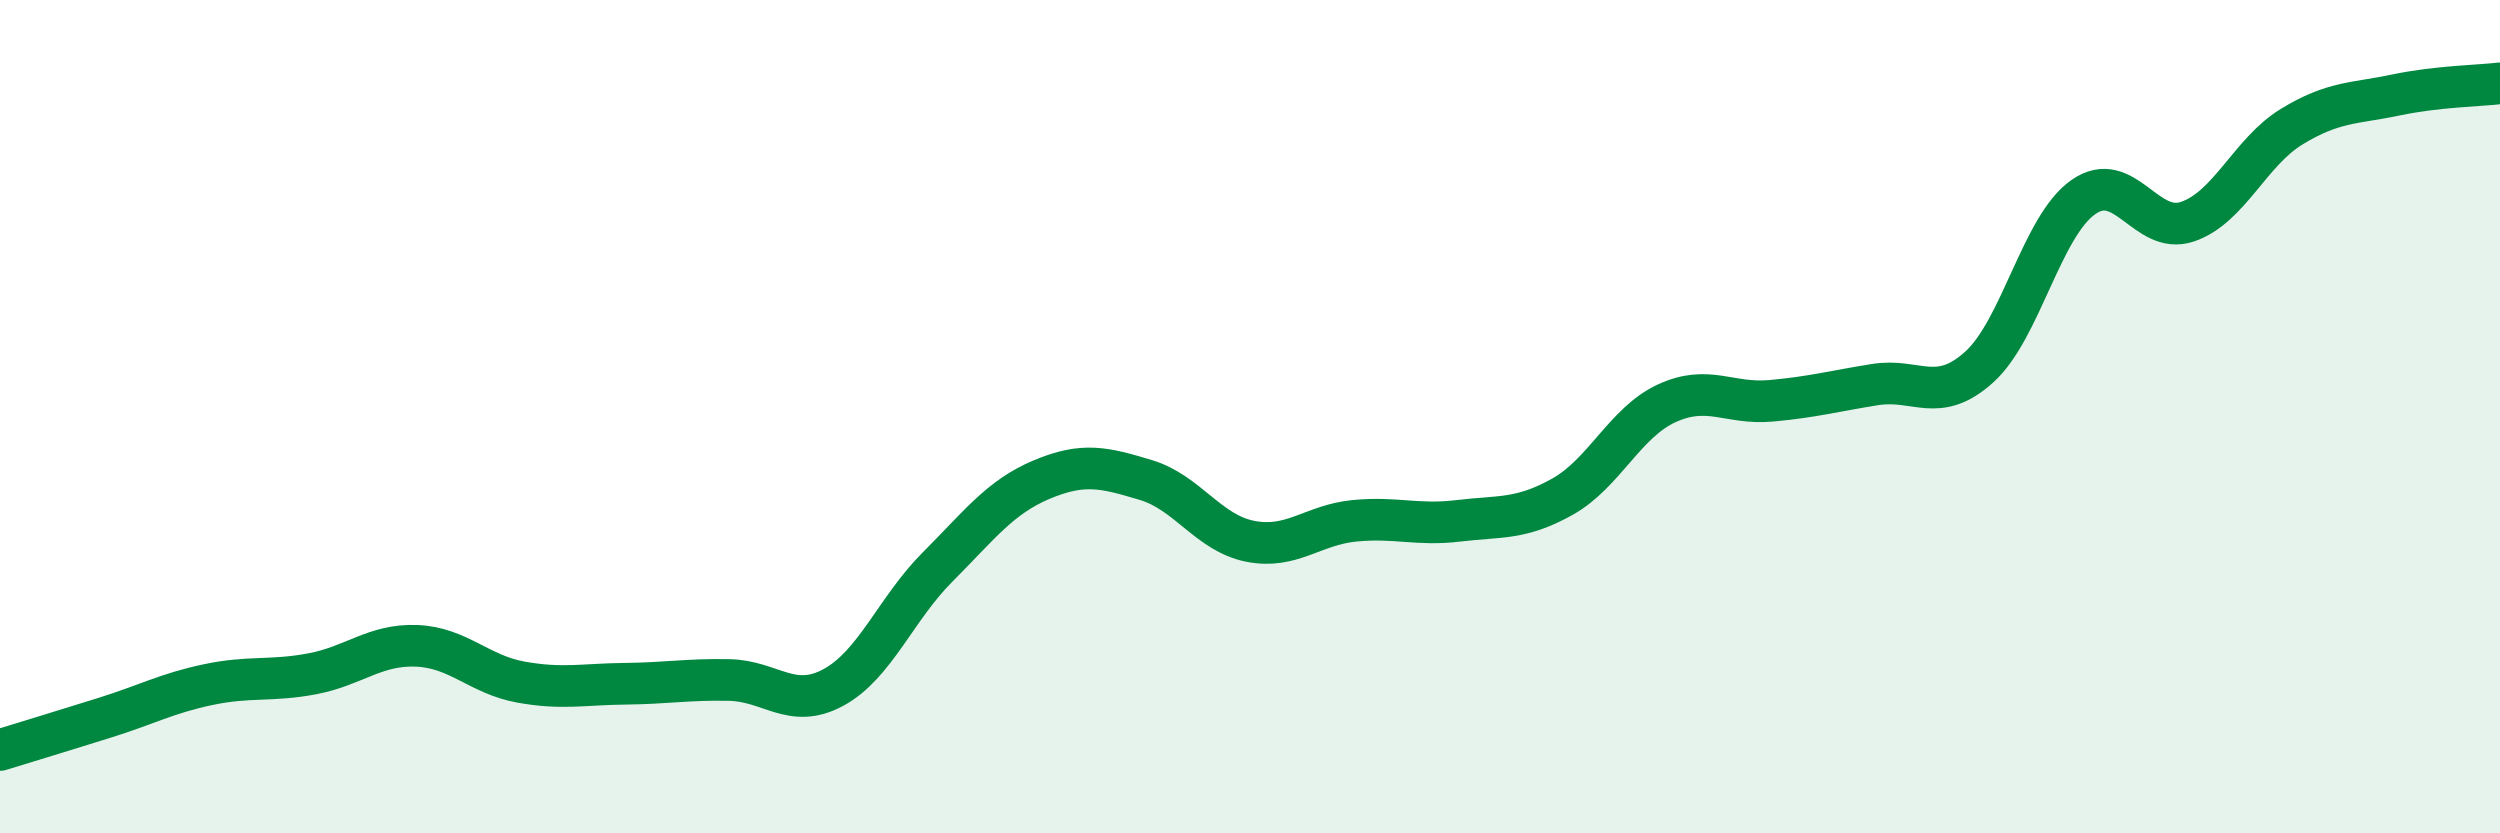
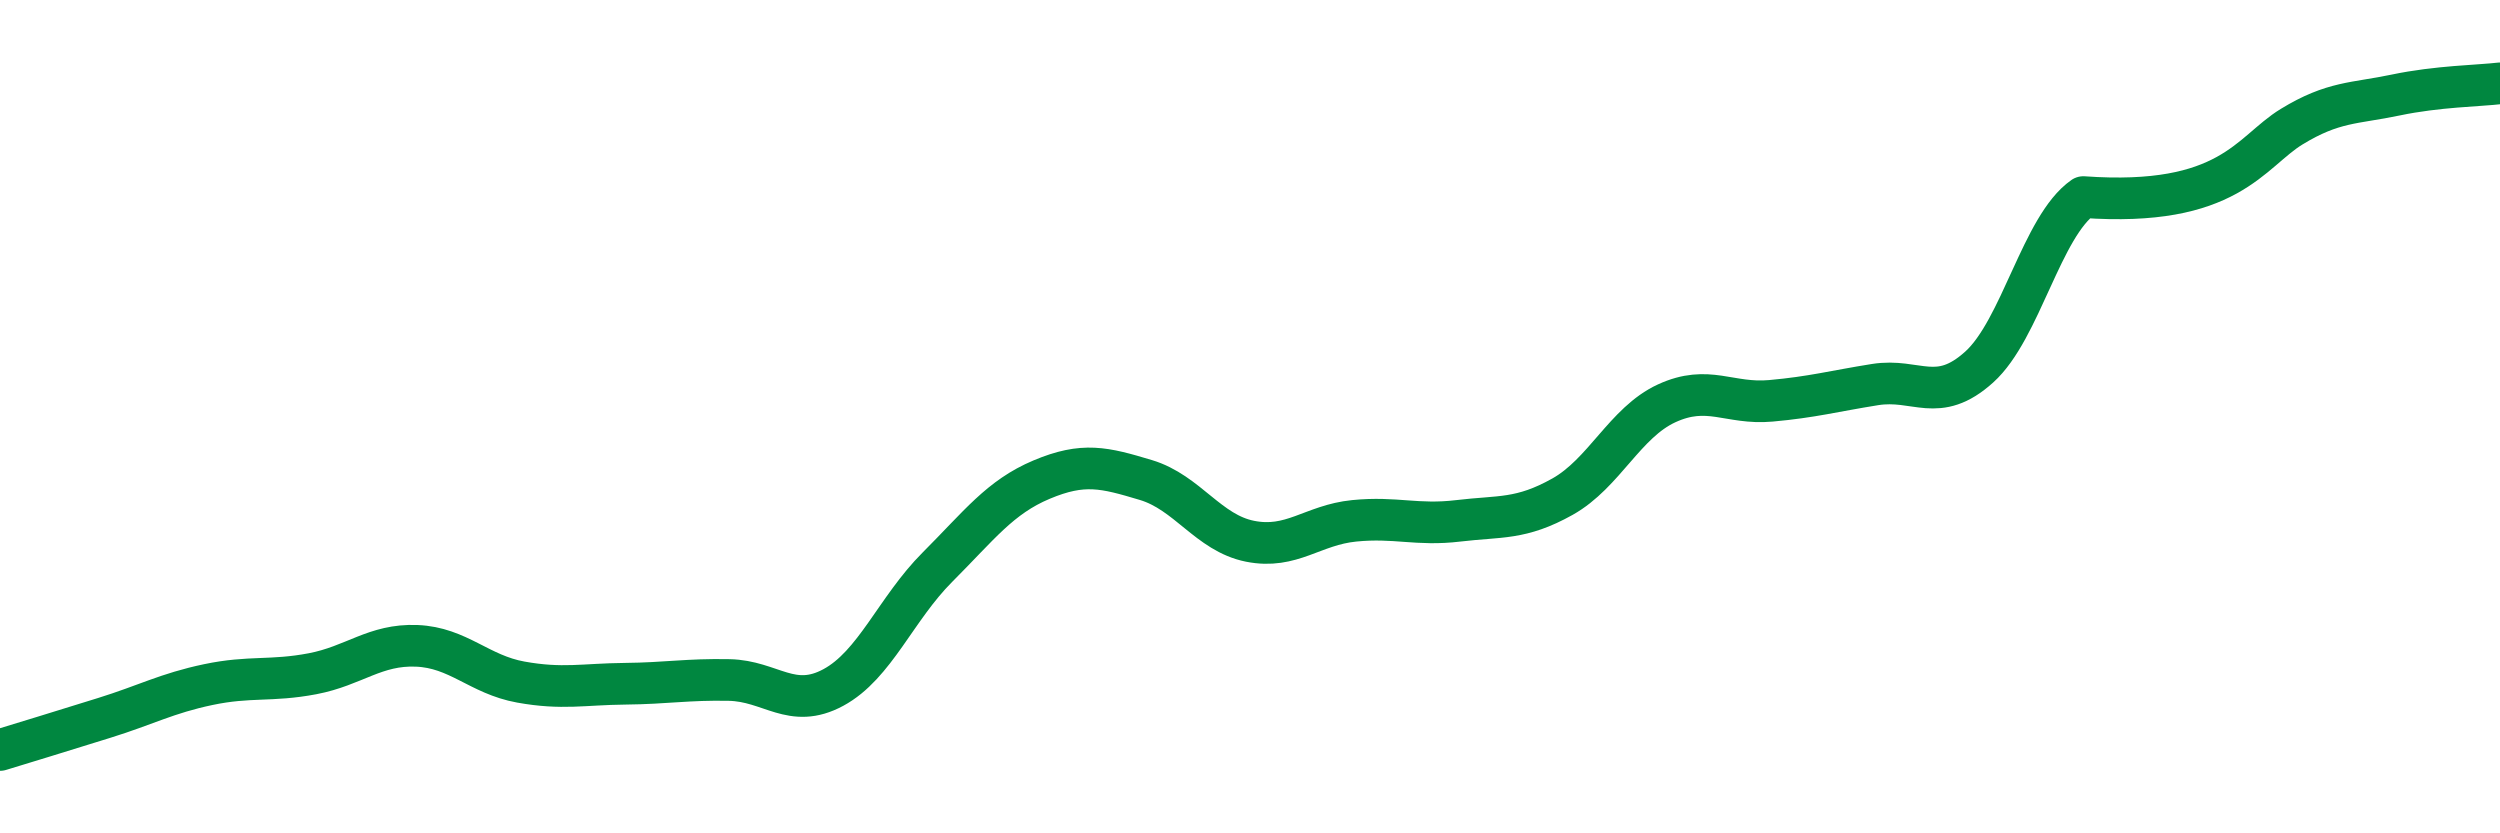
<svg xmlns="http://www.w3.org/2000/svg" width="60" height="20" viewBox="0 0 60 20">
-   <path d="M 0,18 C 0.5,17.85 1.5,17.54 2.5,17.23 C 3.5,16.92 4,16.64 5,16.43 C 6,16.22 6.5,16.36 7.5,16.17 C 8.5,15.98 9,15.46 10,15.5 C 11,15.54 11.5,16.19 12.5,16.37 C 13.5,16.55 14,16.42 15,16.41 C 16,16.4 16.5,16.3 17.5,16.32 C 18.5,16.34 19,17.04 20,16.5 C 21,15.96 21.5,14.61 22.5,13.61 C 23.5,12.61 24,11.93 25,11.51 C 26,11.09 26.5,11.22 27.5,11.52 C 28.5,11.82 29,12.79 30,12.99 C 31,13.19 31.5,12.6 32.5,12.5 C 33.5,12.4 34,12.62 35,12.5 C 36,12.38 36.5,12.48 37.5,11.92 C 38.5,11.36 39,10.14 40,9.68 C 41,9.22 41.5,9.71 42.5,9.62 C 43.5,9.53 44,9.39 45,9.23 C 46,9.07 46.5,9.71 47.5,8.81 C 48.5,7.91 49,5.43 50,4.73 C 51,4.03 51.5,5.66 52.5,5.32 C 53.5,4.98 54,3.65 55,3.04 C 56,2.43 56.5,2.49 57.5,2.28 C 58.5,2.07 59.5,2.06 60,2L60 20L0 20Z" fill="#008740" opacity="0.1" stroke-linecap="round" stroke-linejoin="round" />
-   <path d="M 0,18 C 0.5,17.85 1.5,17.54 2.5,17.23 C 3.5,16.92 4,16.64 5,16.43 C 6,16.22 6.5,16.36 7.5,16.17 C 8.5,15.98 9,15.46 10,15.5 C 11,15.54 11.5,16.19 12.5,16.37 C 13.5,16.55 14,16.42 15,16.41 C 16,16.4 16.5,16.3 17.5,16.32 C 18.5,16.34 19,17.04 20,16.5 C 21,15.96 21.5,14.61 22.5,13.61 C 23.5,12.61 24,11.93 25,11.51 C 26,11.09 26.5,11.22 27.5,11.52 C 28.5,11.82 29,12.79 30,12.99 C 31,13.19 31.5,12.6 32.5,12.5 C 33.5,12.4 34,12.62 35,12.5 C 36,12.38 36.5,12.48 37.5,11.92 C 38.5,11.36 39,10.14 40,9.68 C 41,9.22 41.5,9.71 42.5,9.62 C 43.5,9.53 44,9.39 45,9.23 C 46,9.07 46.5,9.71 47.5,8.81 C 48.5,7.91 49,5.43 50,4.73 C 51,4.03 51.5,5.66 52.5,5.32 C 53.5,4.98 54,3.65 55,3.04 C 56,2.43 56.5,2.49 57.5,2.28 C 58.5,2.07 59.5,2.06 60,2" stroke="#008740" stroke-width="1" fill="none" stroke-linecap="round" stroke-linejoin="round" />
+   <path d="M 0,18 C 0.5,17.85 1.5,17.54 2.5,17.23 C 3.5,16.92 4,16.64 5,16.43 C 6,16.22 6.5,16.36 7.5,16.17 C 8.5,15.98 9,15.46 10,15.5 C 11,15.54 11.5,16.19 12.5,16.37 C 13.5,16.55 14,16.42 15,16.41 C 16,16.4 16.5,16.3 17.5,16.32 C 18.5,16.34 19,17.04 20,16.5 C 21,15.96 21.5,14.61 22.5,13.61 C 23.5,12.61 24,11.93 25,11.51 C 26,11.09 26.5,11.22 27.5,11.52 C 28.5,11.82 29,12.79 30,12.99 C 31,13.19 31.5,12.6 32.5,12.5 C 33.5,12.4 34,12.62 35,12.5 C 36,12.38 36.5,12.48 37.5,11.92 C 38.5,11.36 39,10.14 40,9.68 C 41,9.22 41.5,9.71 42.5,9.62 C 43.5,9.53 44,9.39 45,9.23 C 46,9.07 46.5,9.71 47.5,8.81 C 48.5,7.91 49,5.43 50,4.73 C 53.5,4.98 54,3.65 55,3.04 C 56,2.43 56.5,2.49 57.5,2.28 C 58.5,2.07 59.5,2.06 60,2" stroke="#008740" stroke-width="1" fill="none" stroke-linecap="round" stroke-linejoin="round" />
</svg>